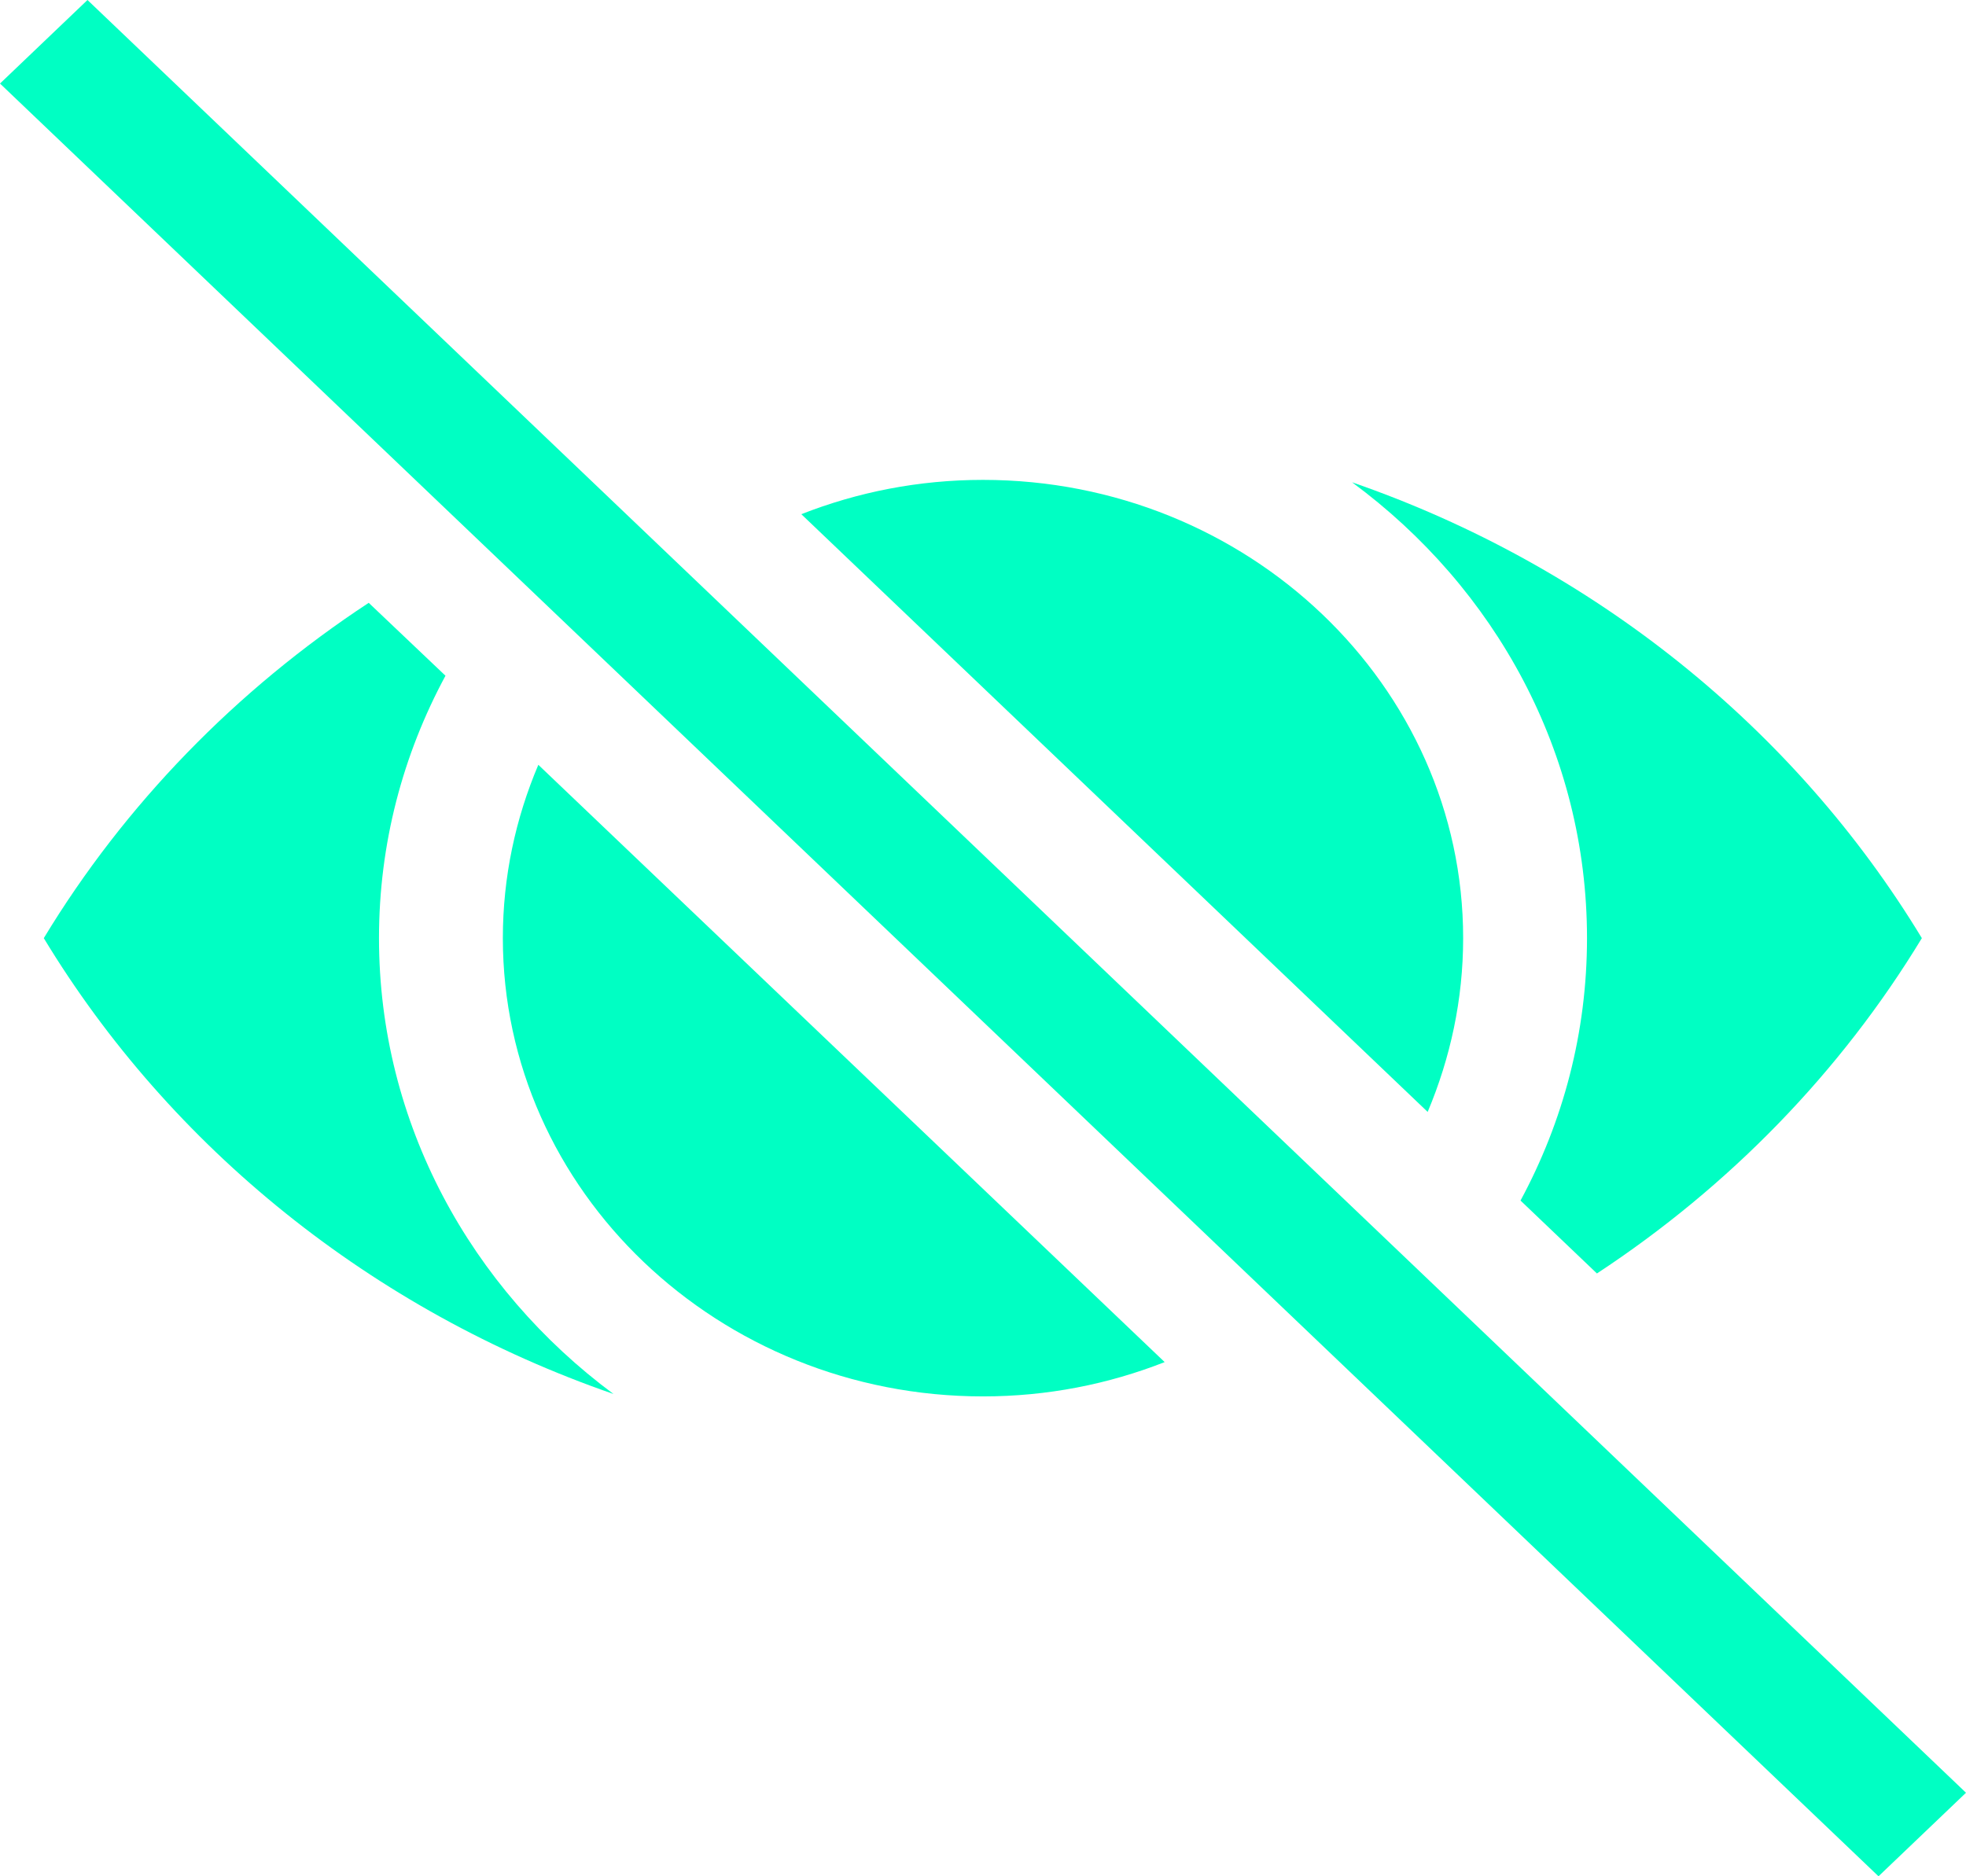
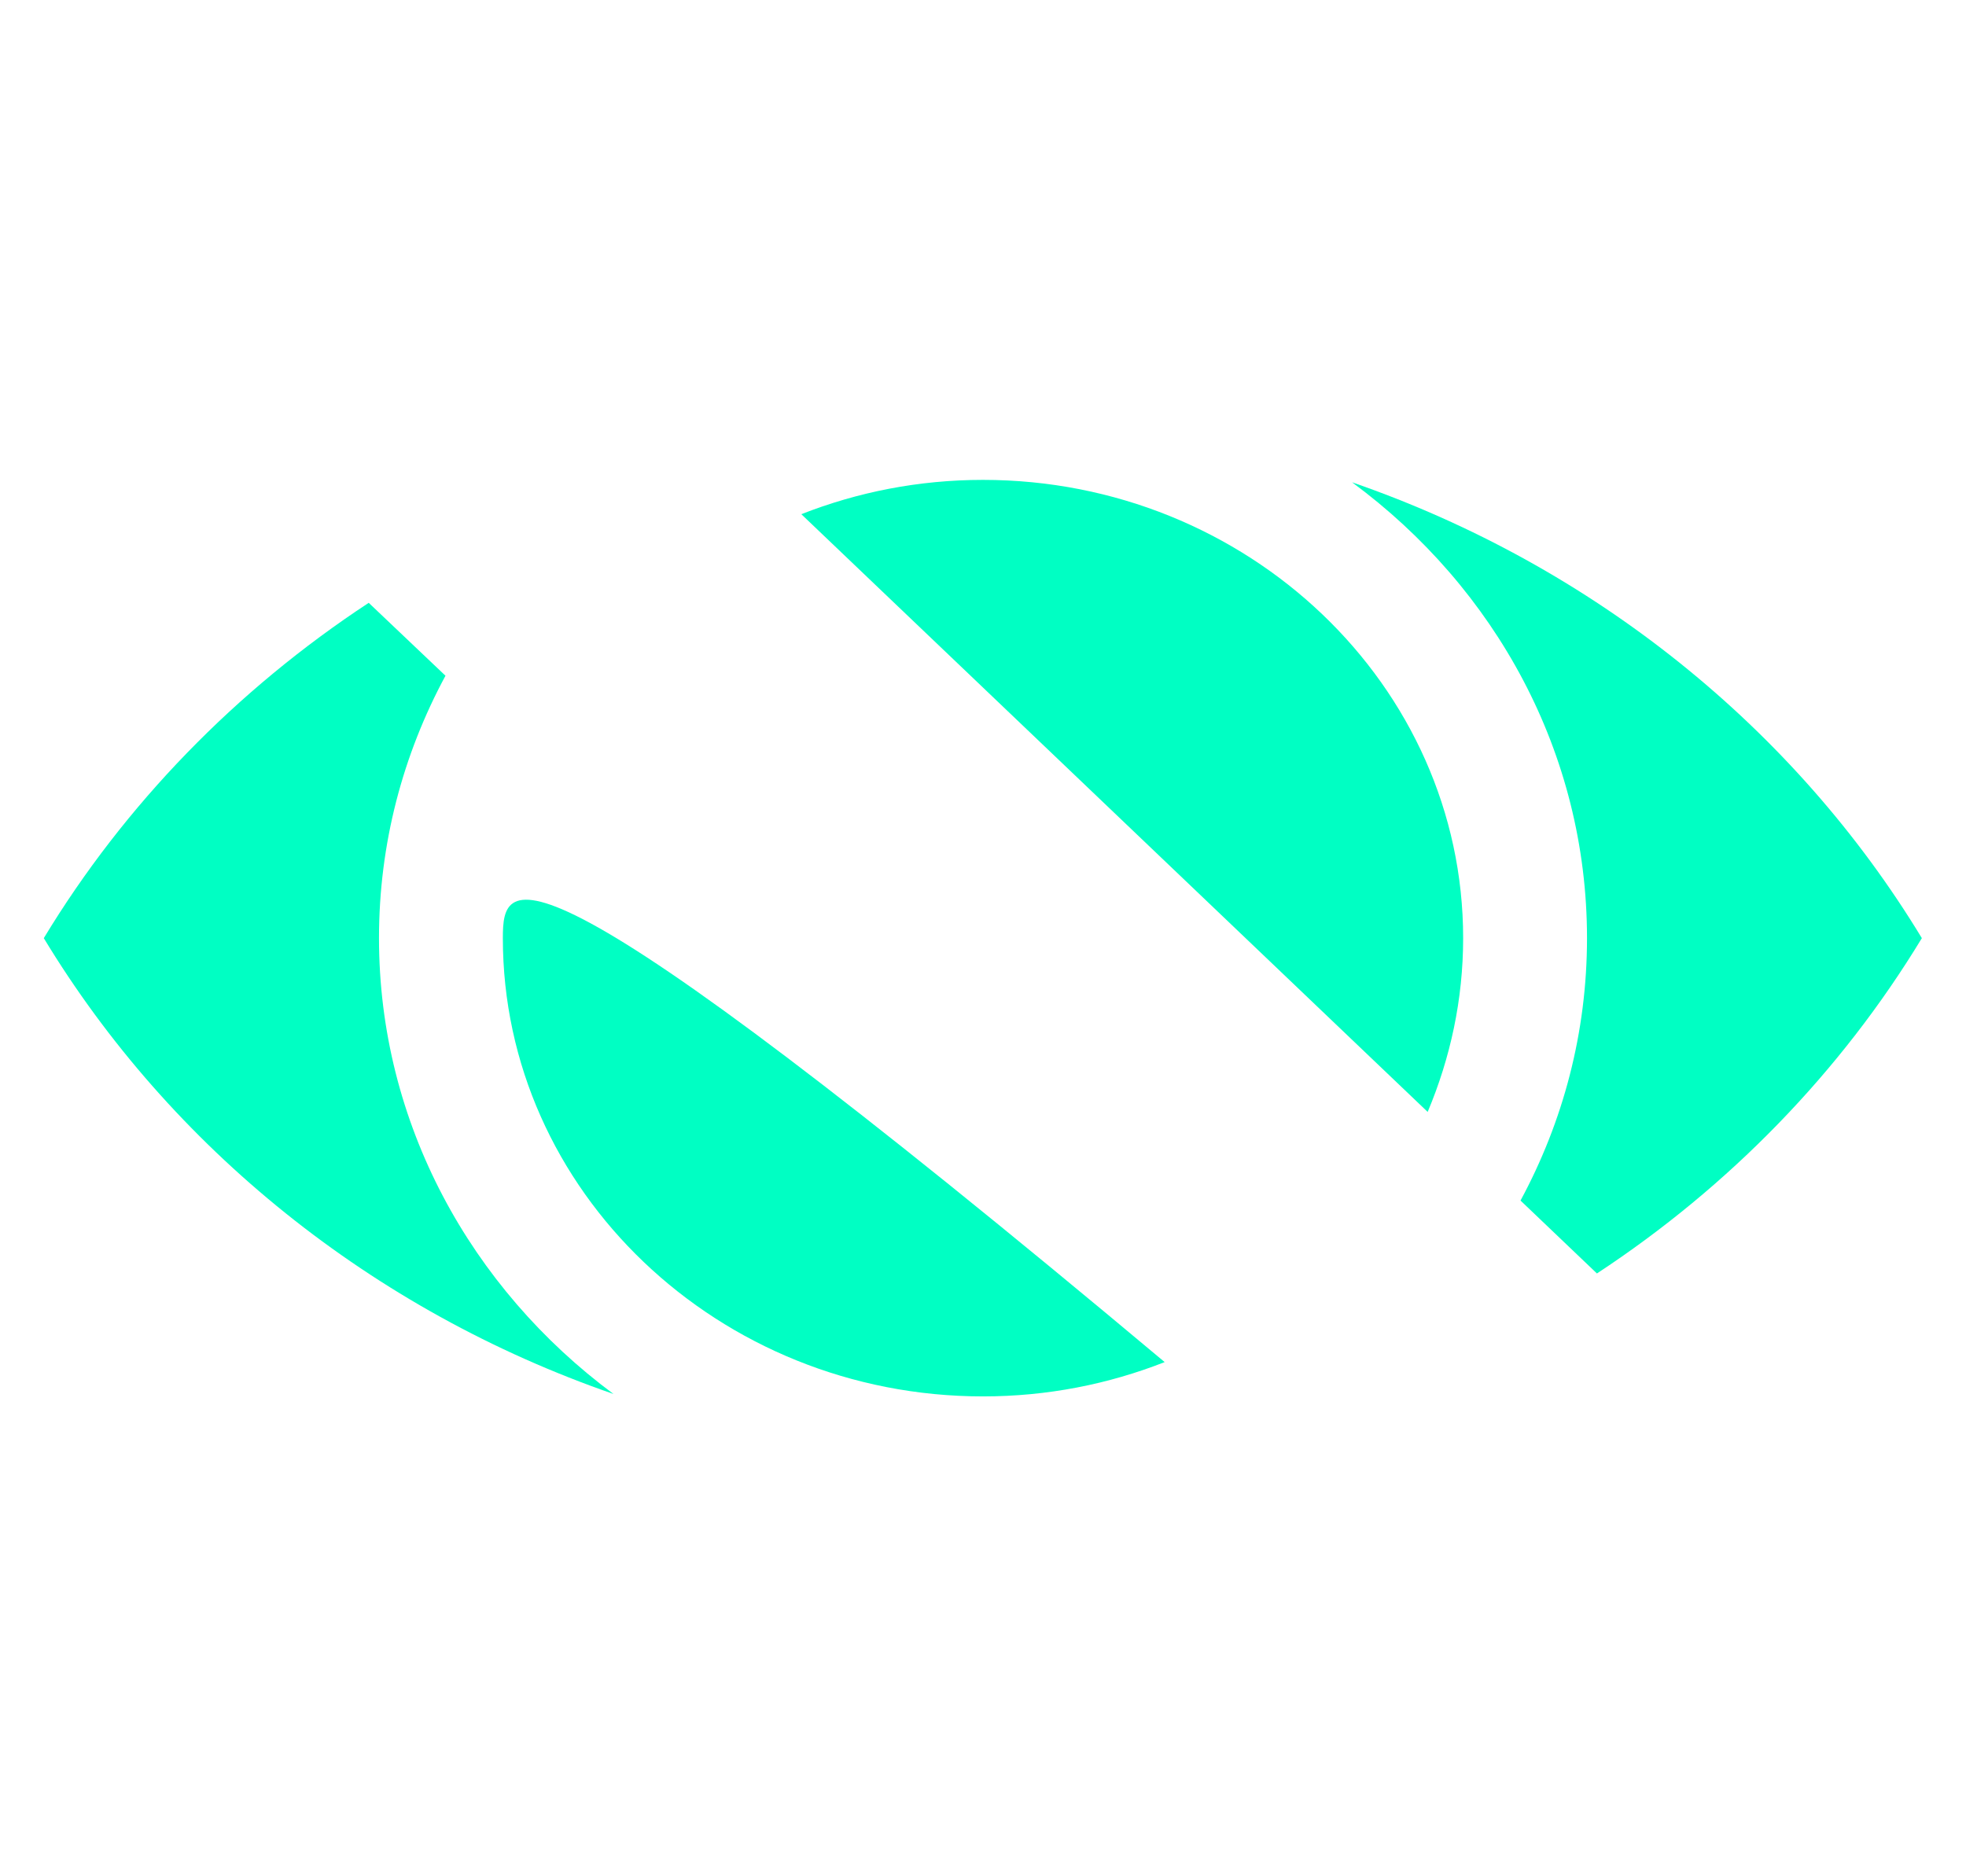
<svg xmlns="http://www.w3.org/2000/svg" width="22" height="21" viewBox="0 0 22 21" fill="none">
-   <path d="M0 0.935L0.979 0L22 20.065L21.021 21L0 0.935Z" fill="#00FFC3" />
  <path d="M16.373 10.5C16.373 7.673 13.961 5.371 11 5.371C10.279 5.371 9.596 5.508 8.967 5.755L15.976 12.445C16.23 11.841 16.373 11.188 16.373 10.5Z" fill="#00FFC3" />
  <path d="M17.759 10.5C17.759 11.558 17.491 12.555 17.015 13.437L17.87 14.253C19.353 13.278 20.6 11.995 21.506 10.5C20.087 8.158 17.833 6.333 15.13 5.398C16.733 6.58 17.759 8.427 17.759 10.5Z" fill="#00FFC3" />
-   <path d="M5.627 10.5C5.627 13.327 8.039 15.629 11 15.629C11.721 15.629 12.404 15.492 13.033 15.245L6.024 8.56C5.77 9.159 5.627 9.812 5.627 10.5Z" fill="#00FFC3" />
+   <path d="M5.627 10.5C5.627 13.327 8.039 15.629 11 15.629C11.721 15.629 12.404 15.492 13.033 15.245C5.77 9.159 5.627 9.812 5.627 10.5Z" fill="#00FFC3" />
  <path d="M4.241 10.5C4.241 9.442 4.509 8.445 4.985 7.563L4.126 6.747C2.643 7.722 1.395 9.005 0.49 10.5C1.908 12.842 4.163 14.667 6.865 15.602C5.271 14.42 4.241 12.573 4.241 10.5Z" fill="#00FFC3" />
</svg>